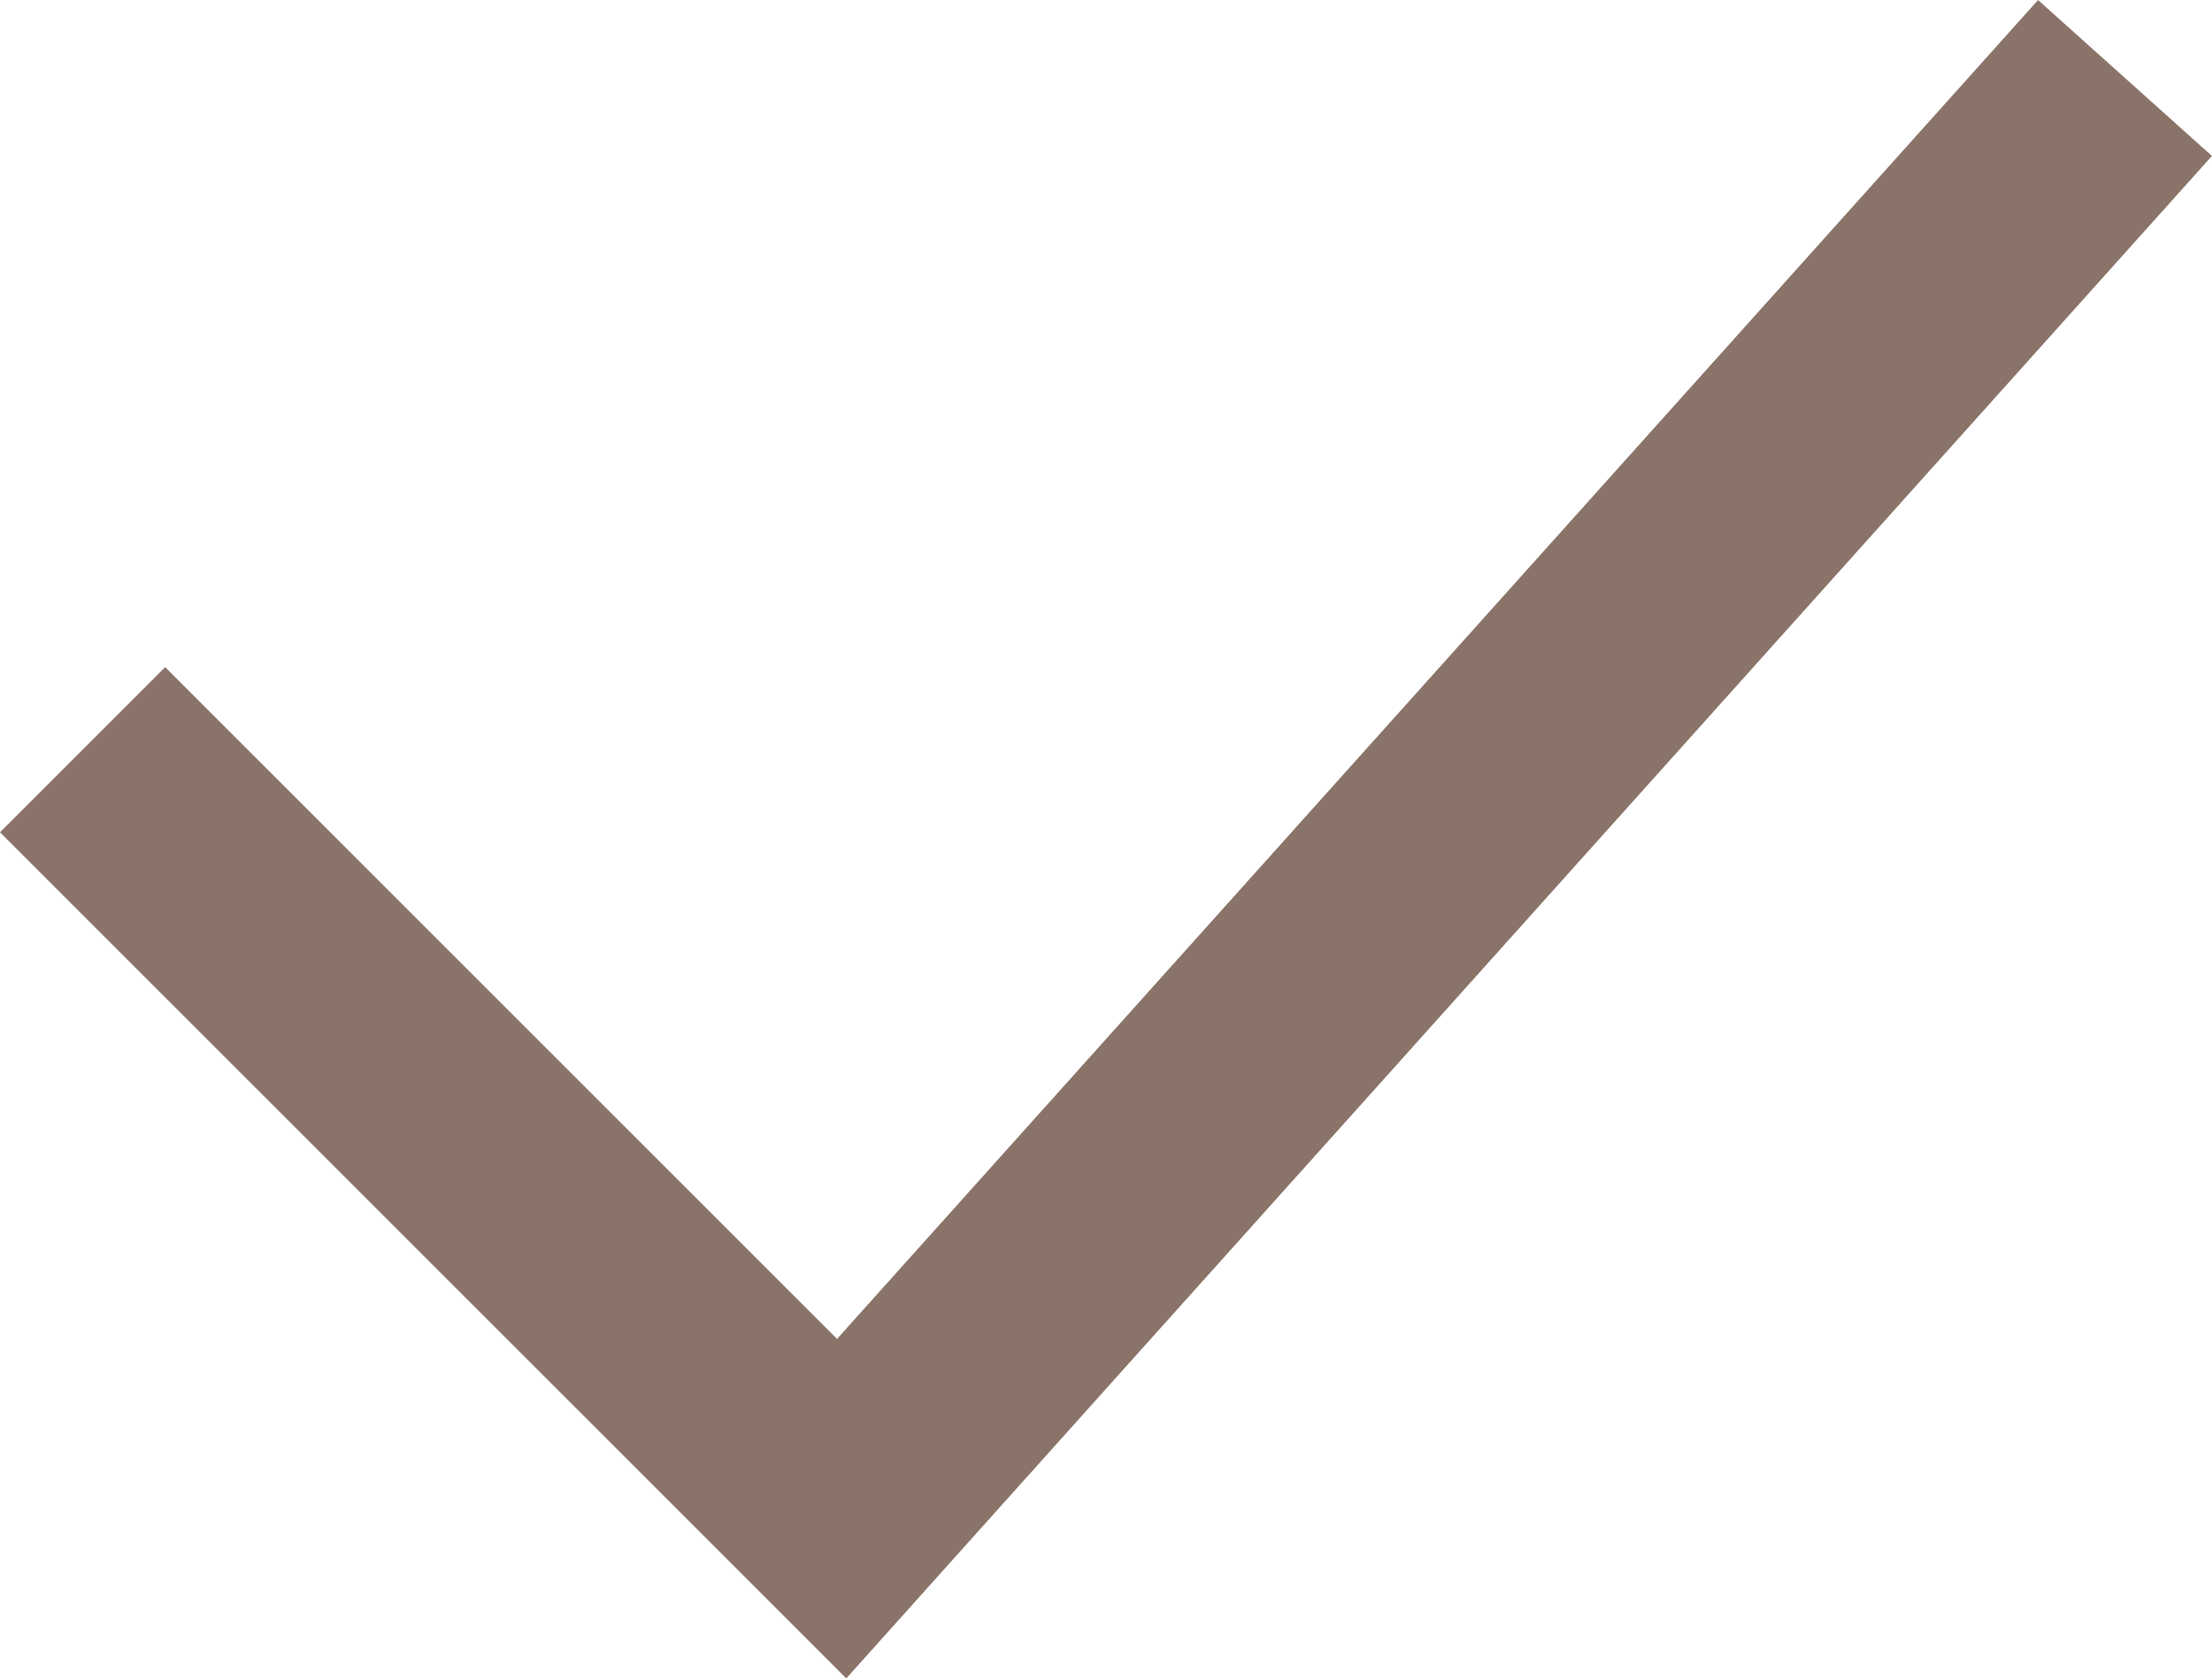
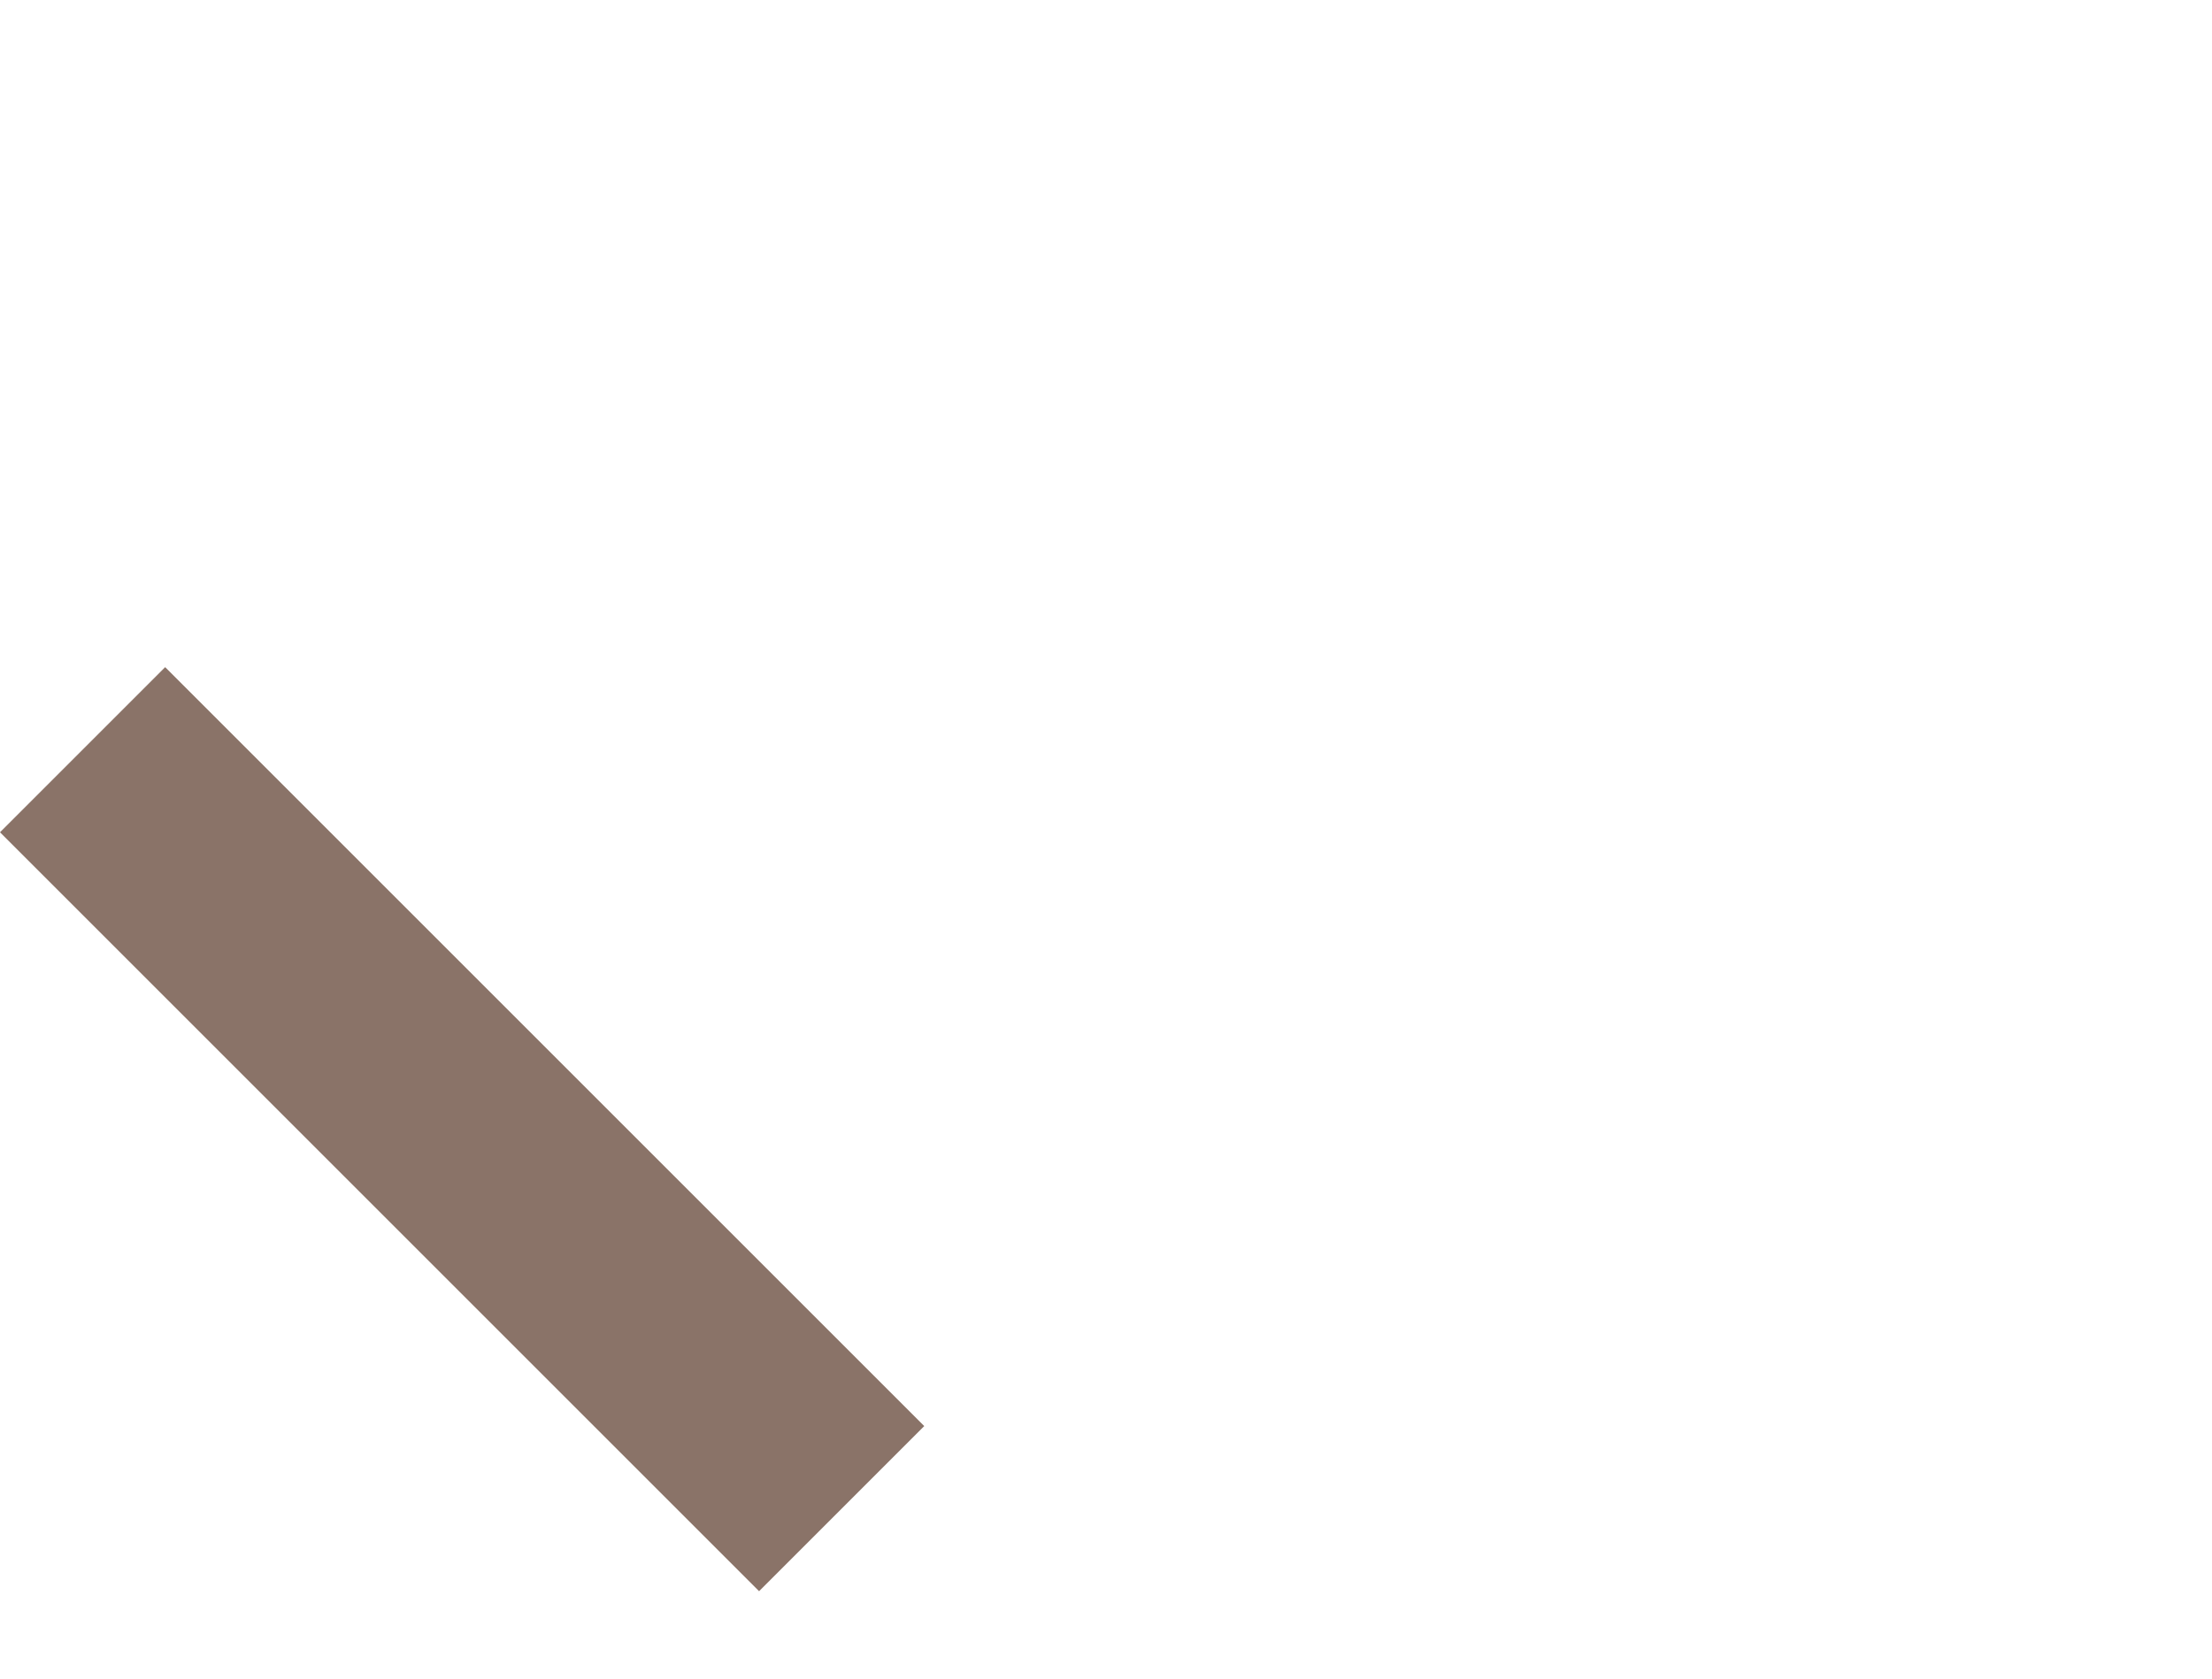
<svg xmlns="http://www.w3.org/2000/svg" width="18.941" height="14.378" viewBox="0 0 18.941 14.378">
-   <path id="Tracé_2247" data-name="Tracé 2247" d="M0,2.084l6.5,6.5L17.489-3.669" transform="translate(0.707 4.337)" fill="none" stroke="#8a7368" stroke-width="2" />
+   <path id="Tracé_2247" data-name="Tracé 2247" d="M0,2.084l6.5,6.5" transform="translate(0.707 4.337)" fill="none" stroke="#8a7368" stroke-width="2" />
</svg>